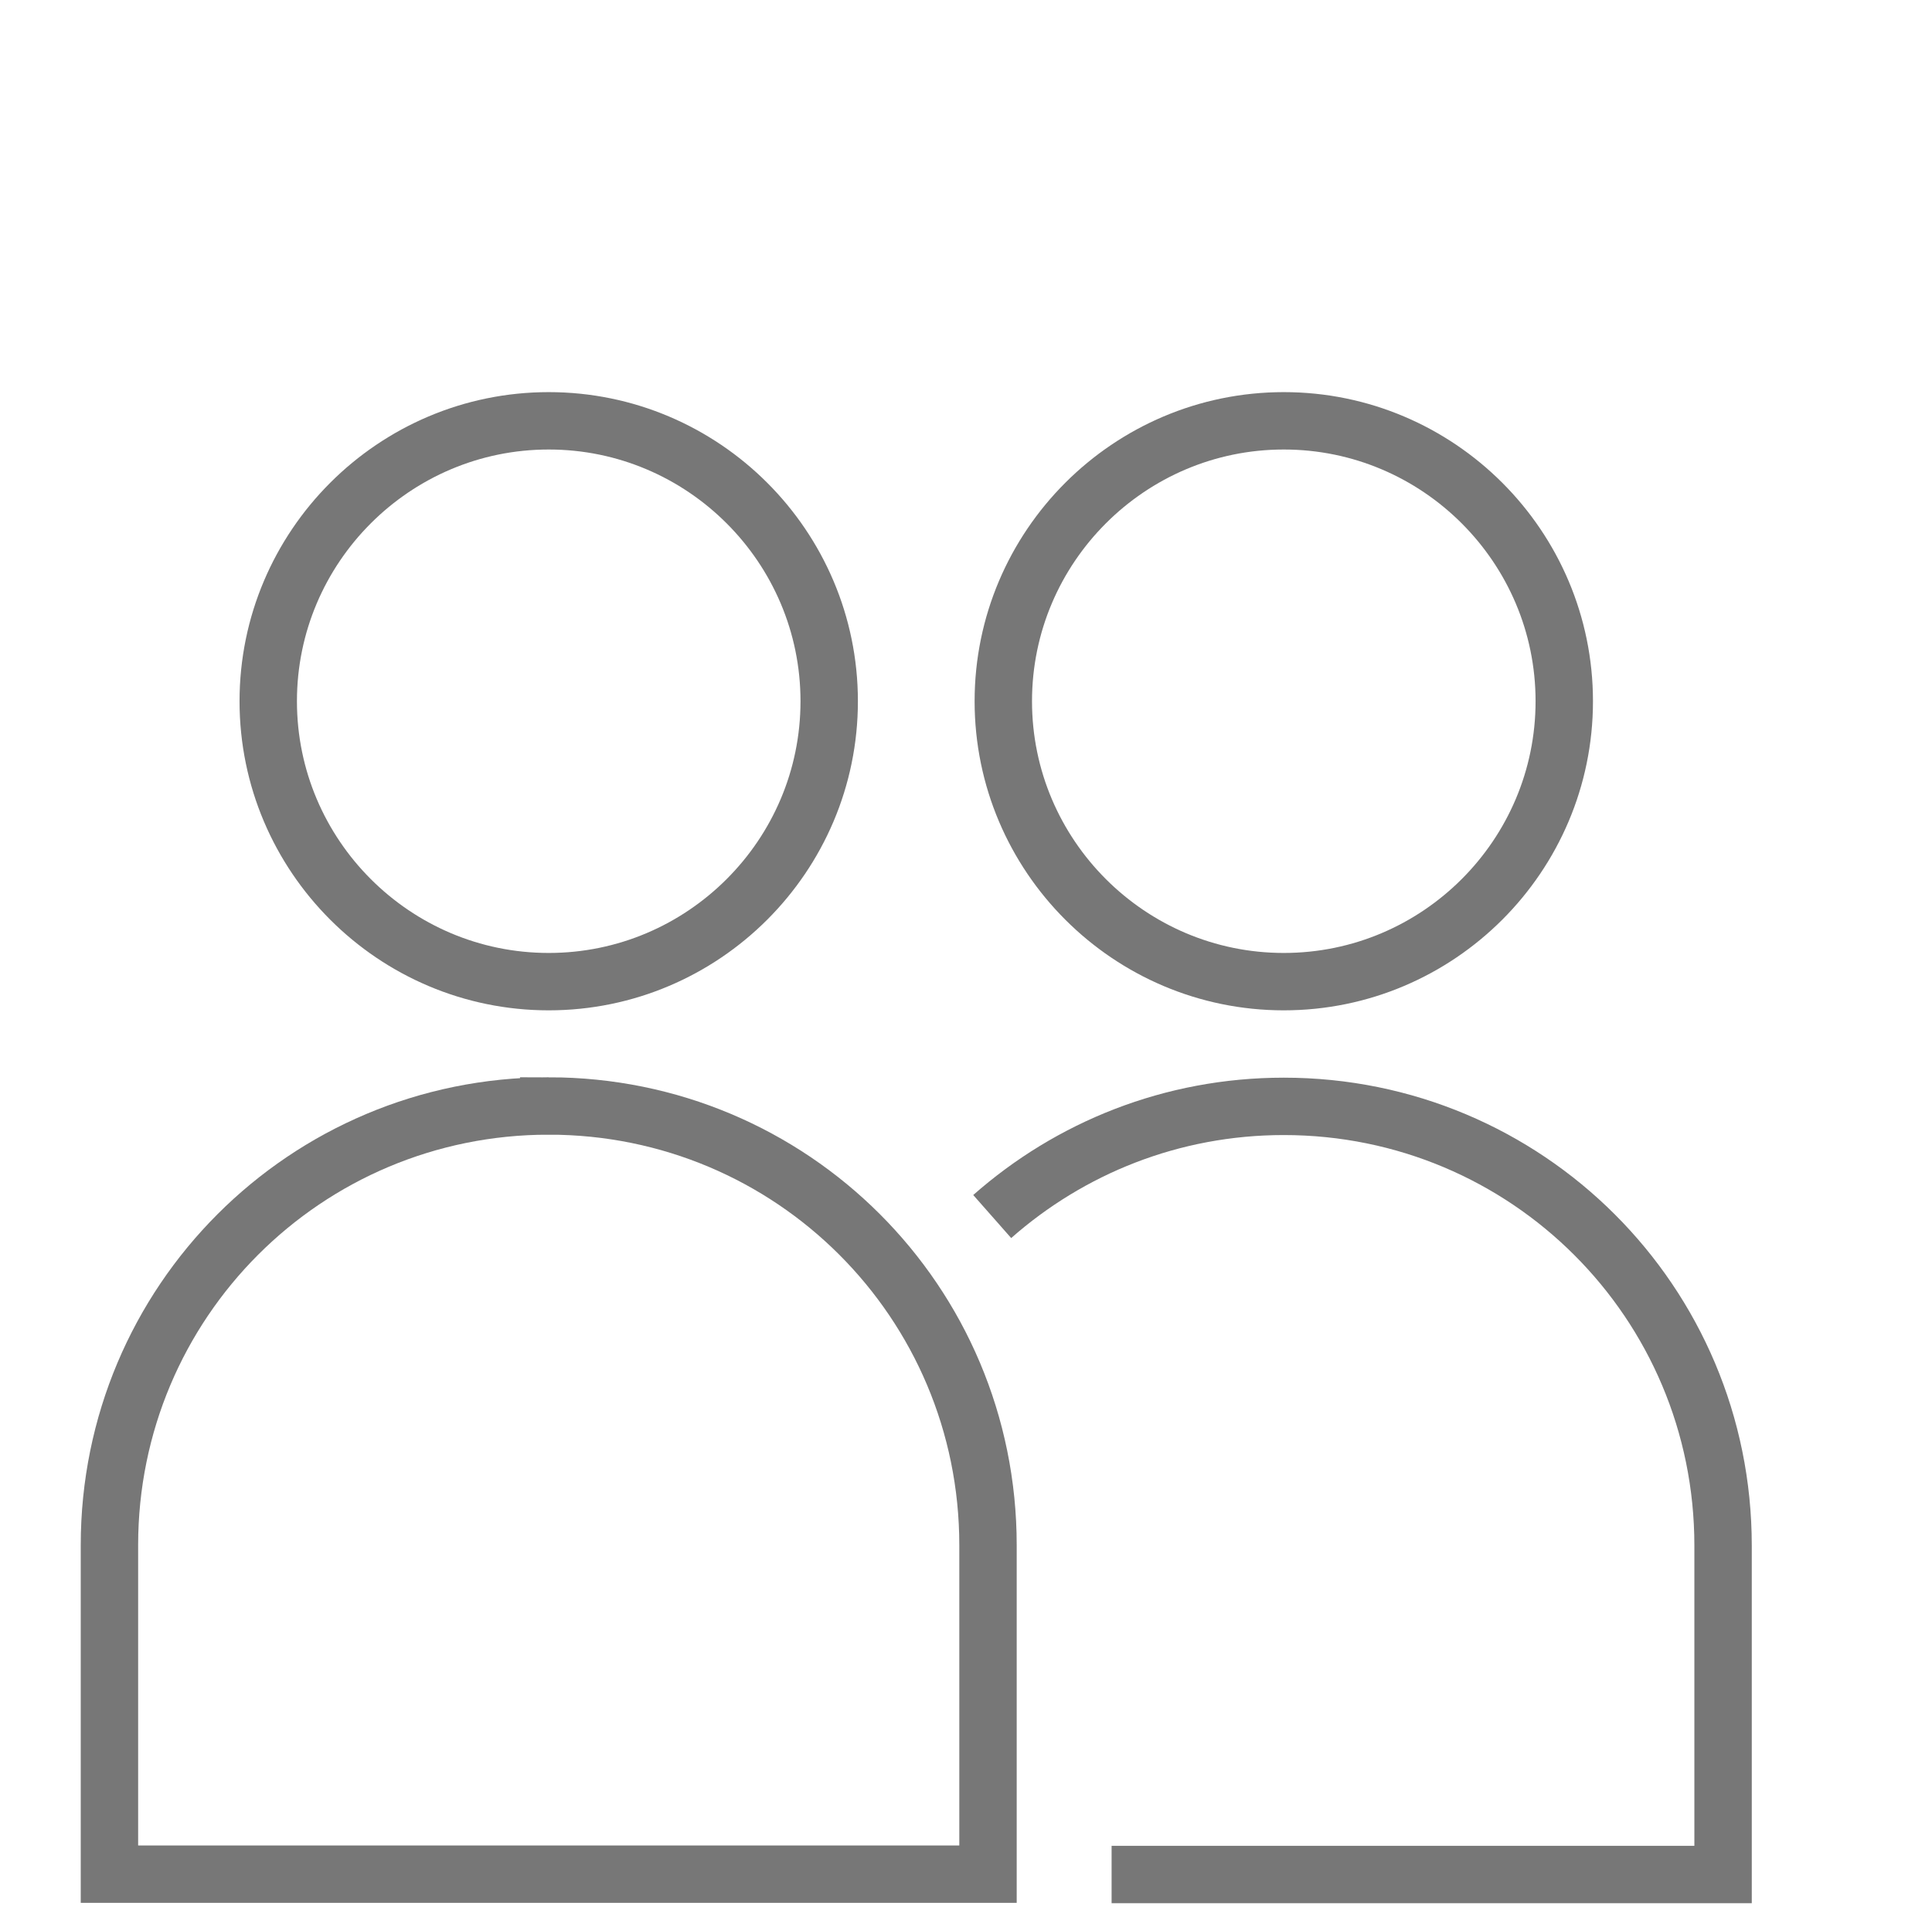
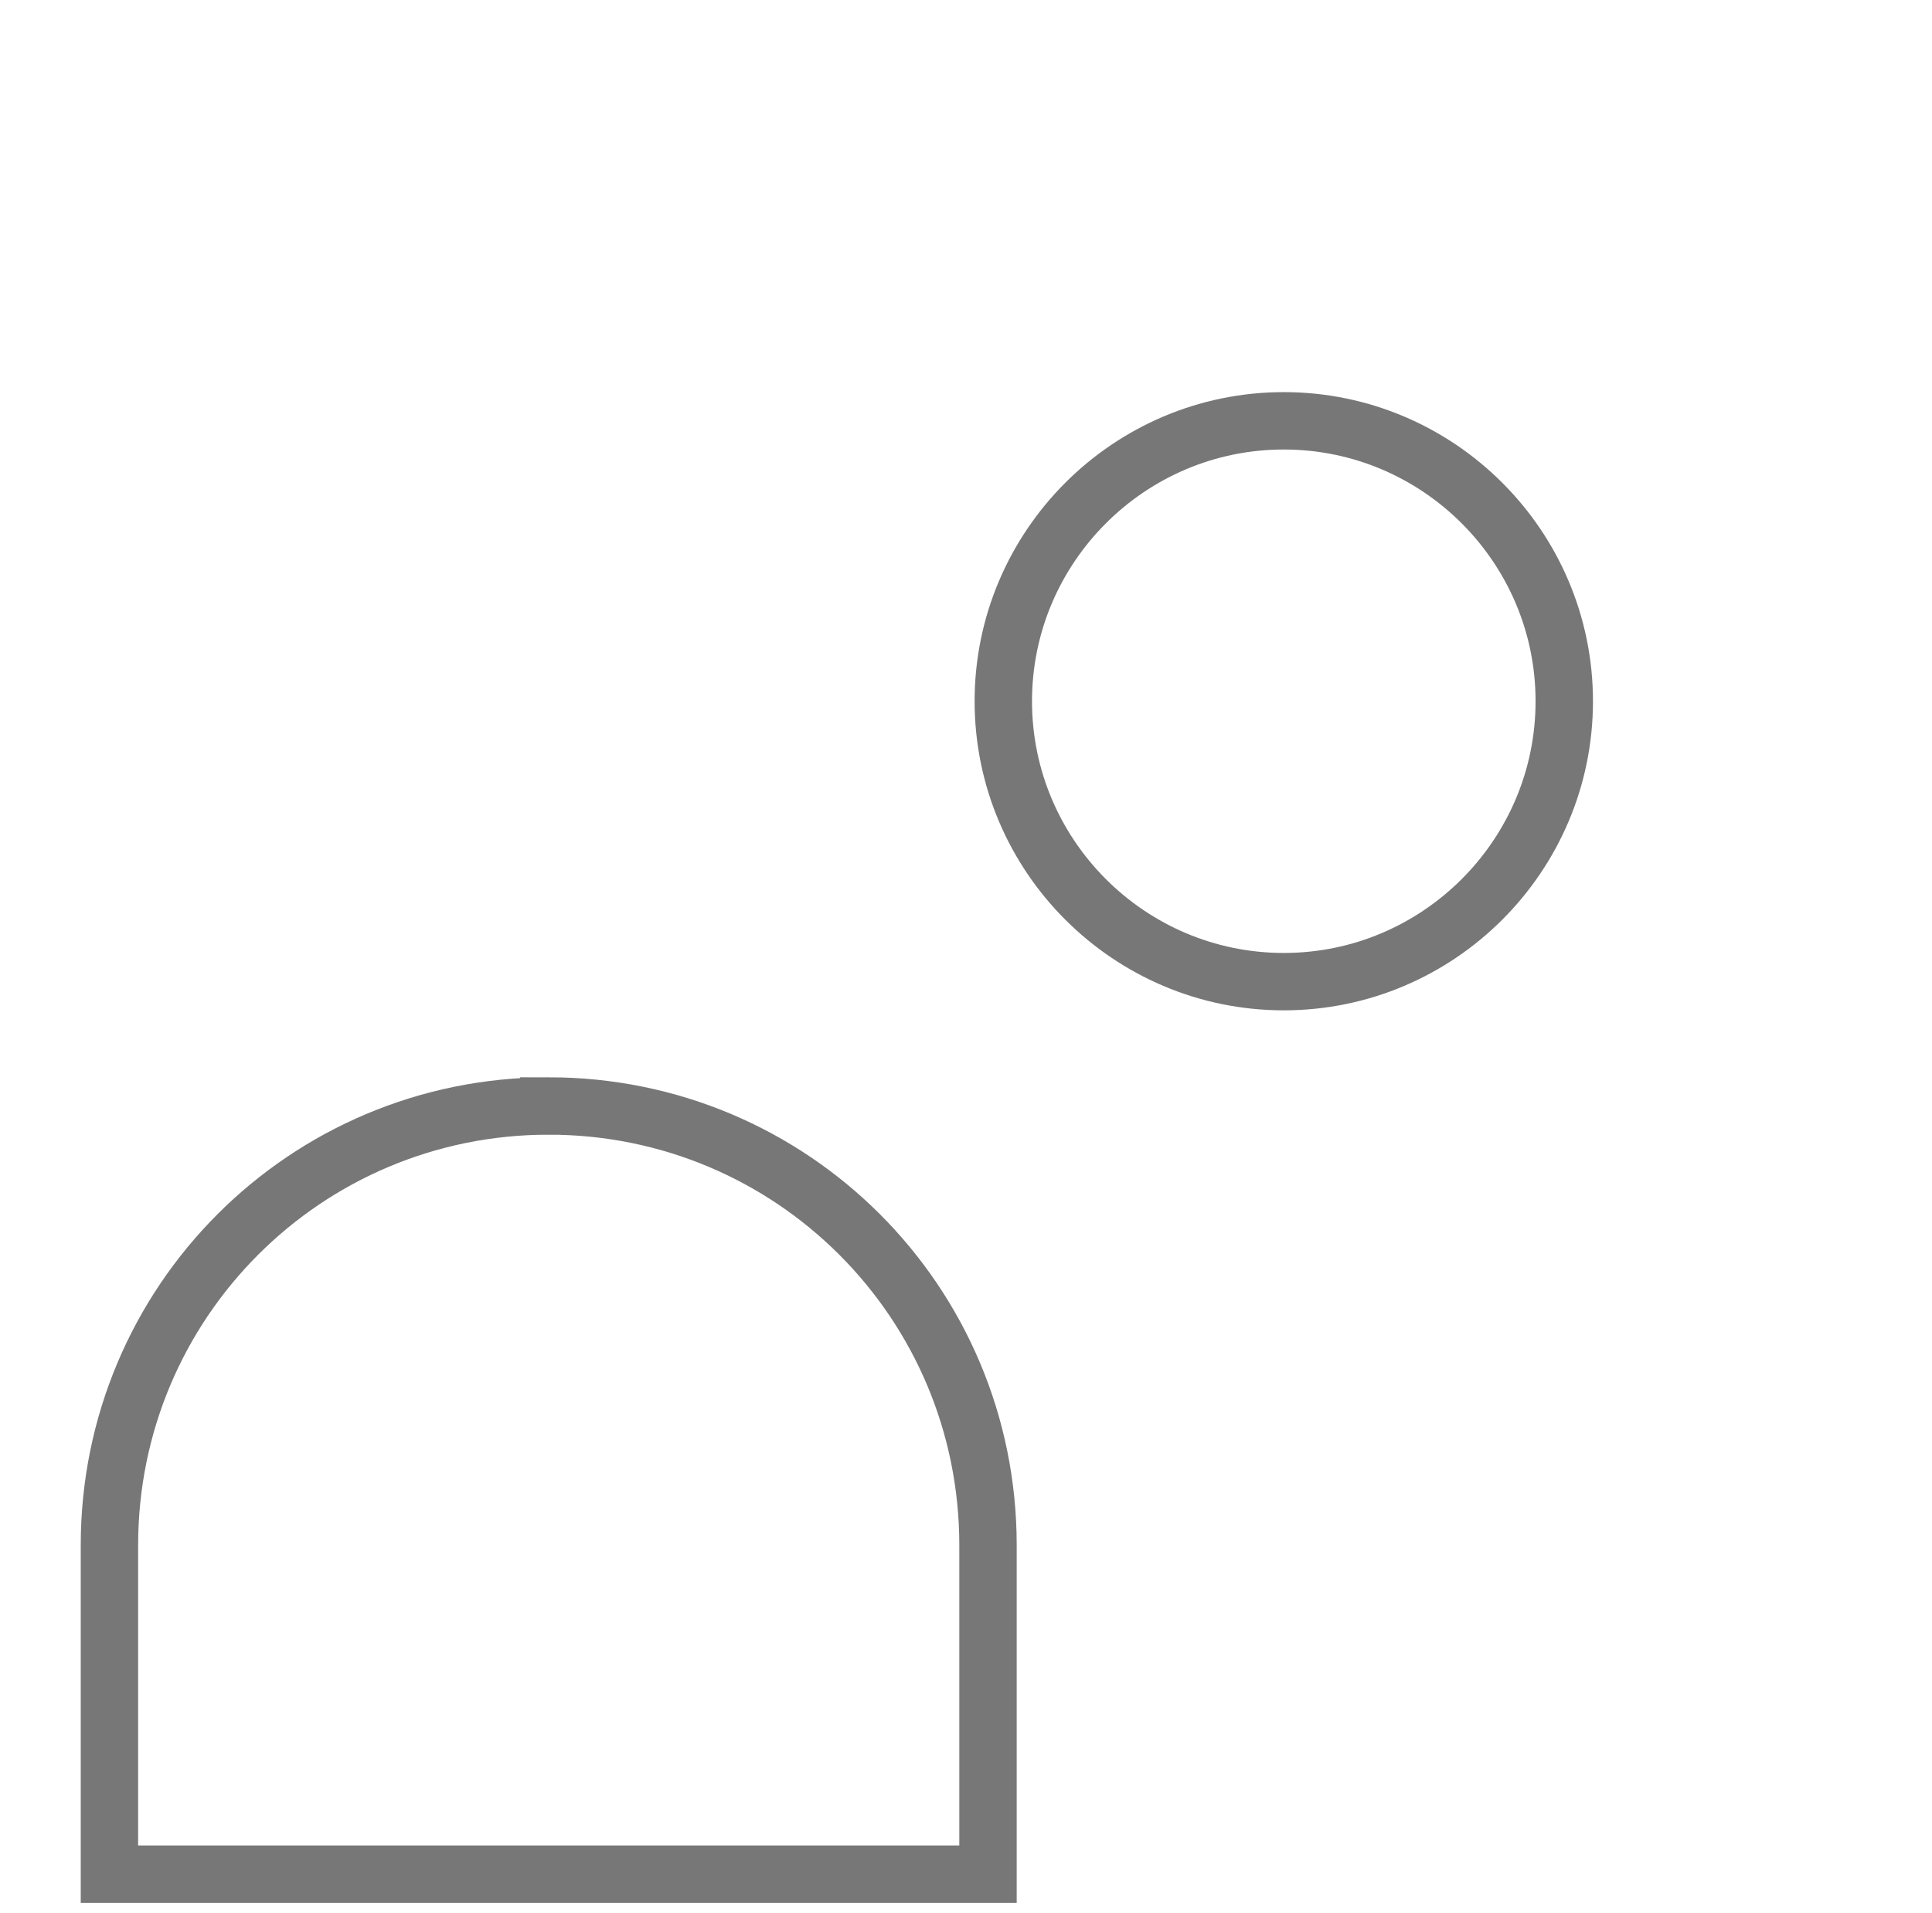
<svg xmlns="http://www.w3.org/2000/svg" id="Ebene_1" viewBox="0 0 50.49 50">
  <defs>
    <style>.cls-1{fill:none;stroke:#777;stroke-miterlimit:10;stroke-width:1.5px;}</style>
  </defs>
  <g>
-     <path class="cls-1" d="M29.05,49h15.98v-8.6c0-6.36-5.13-11.48-11.48-11.48h0c-2.93,0-5.59,1.09-7.62,2.88" />
    <path class="cls-1" d="M33.55,25.66c4.04,0,7.33-3.29,7.33-7.33s-3.29-7.33-7.33-7.33-7.33,3.29-7.33,7.33,3.29,7.33,7.33,7.33Z" />
  </g>
  <g>
    <path class="cls-1" d="M14.34,28.91c-6.36,0-11.48,5.13-11.48,11.48v8.6H25.82v-8.6c0-6.36-5.13-11.48-11.48-11.48h0Z" />
-     <path class="cls-1" d="M14.34,25.66c4.04,0,7.33-3.29,7.33-7.33s-3.29-7.33-7.33-7.33-7.33,3.29-7.33,7.33,3.29,7.33,7.33,7.33Z" />
  </g>
</svg>